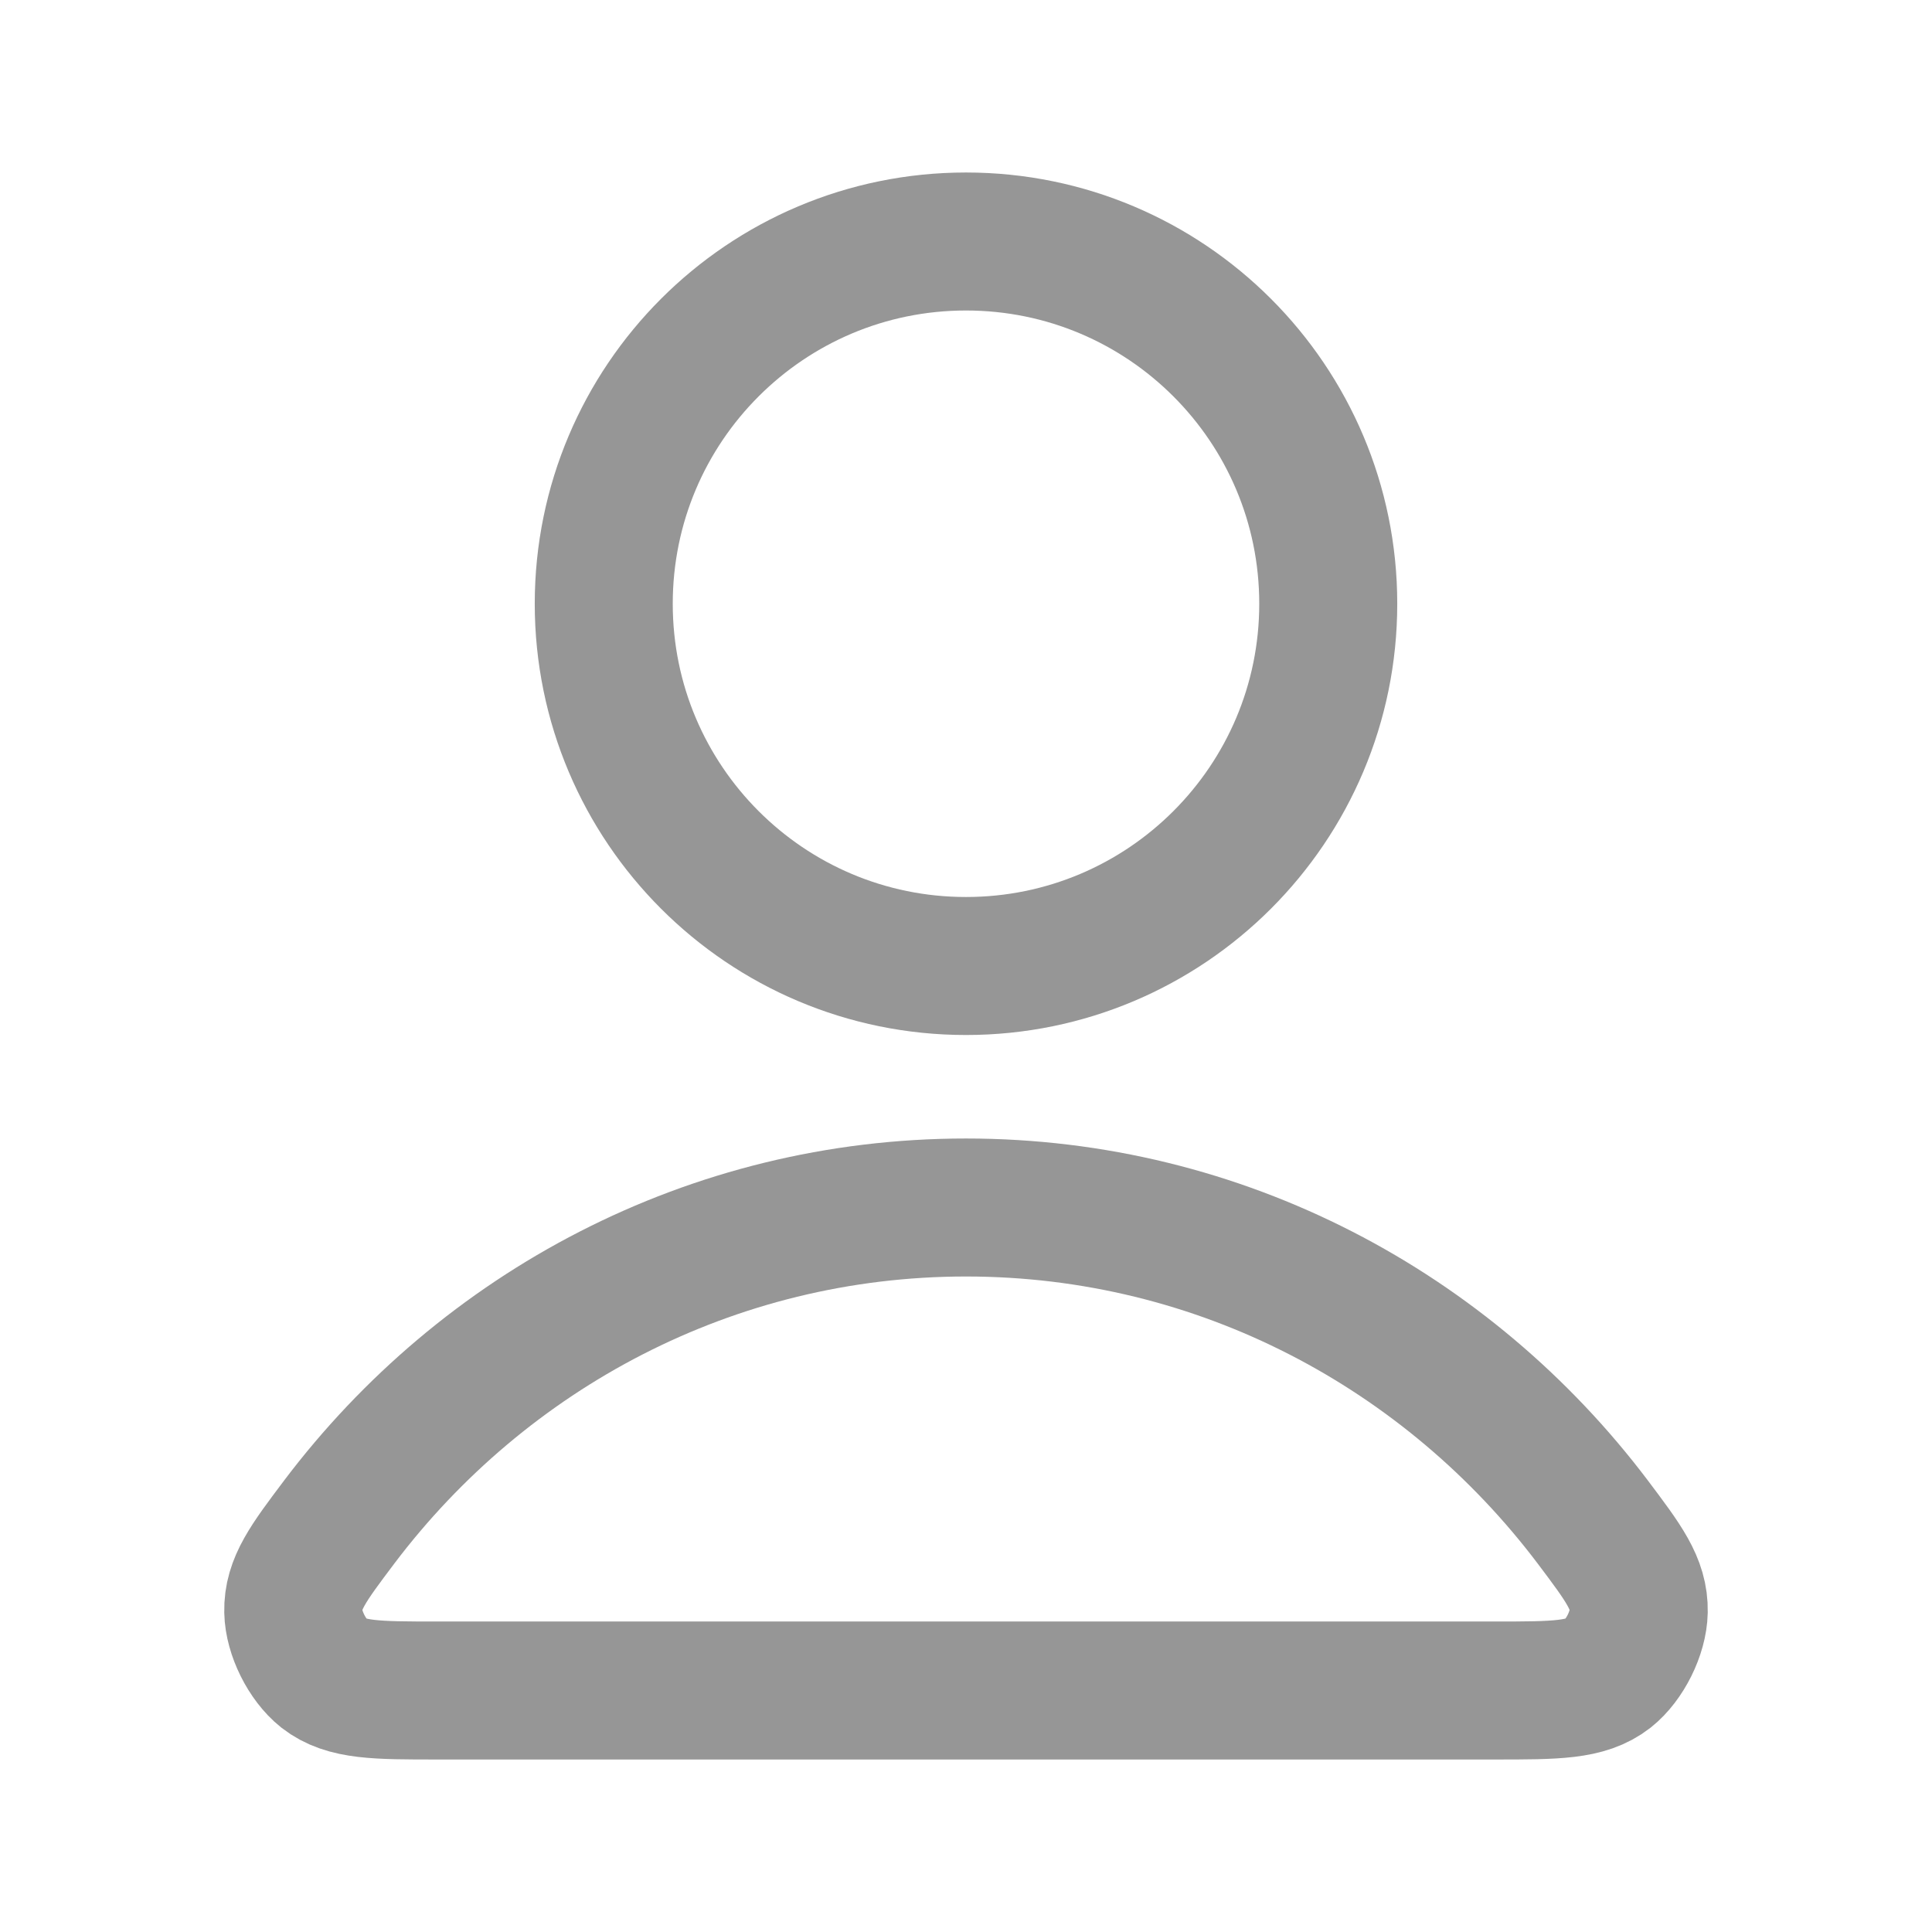
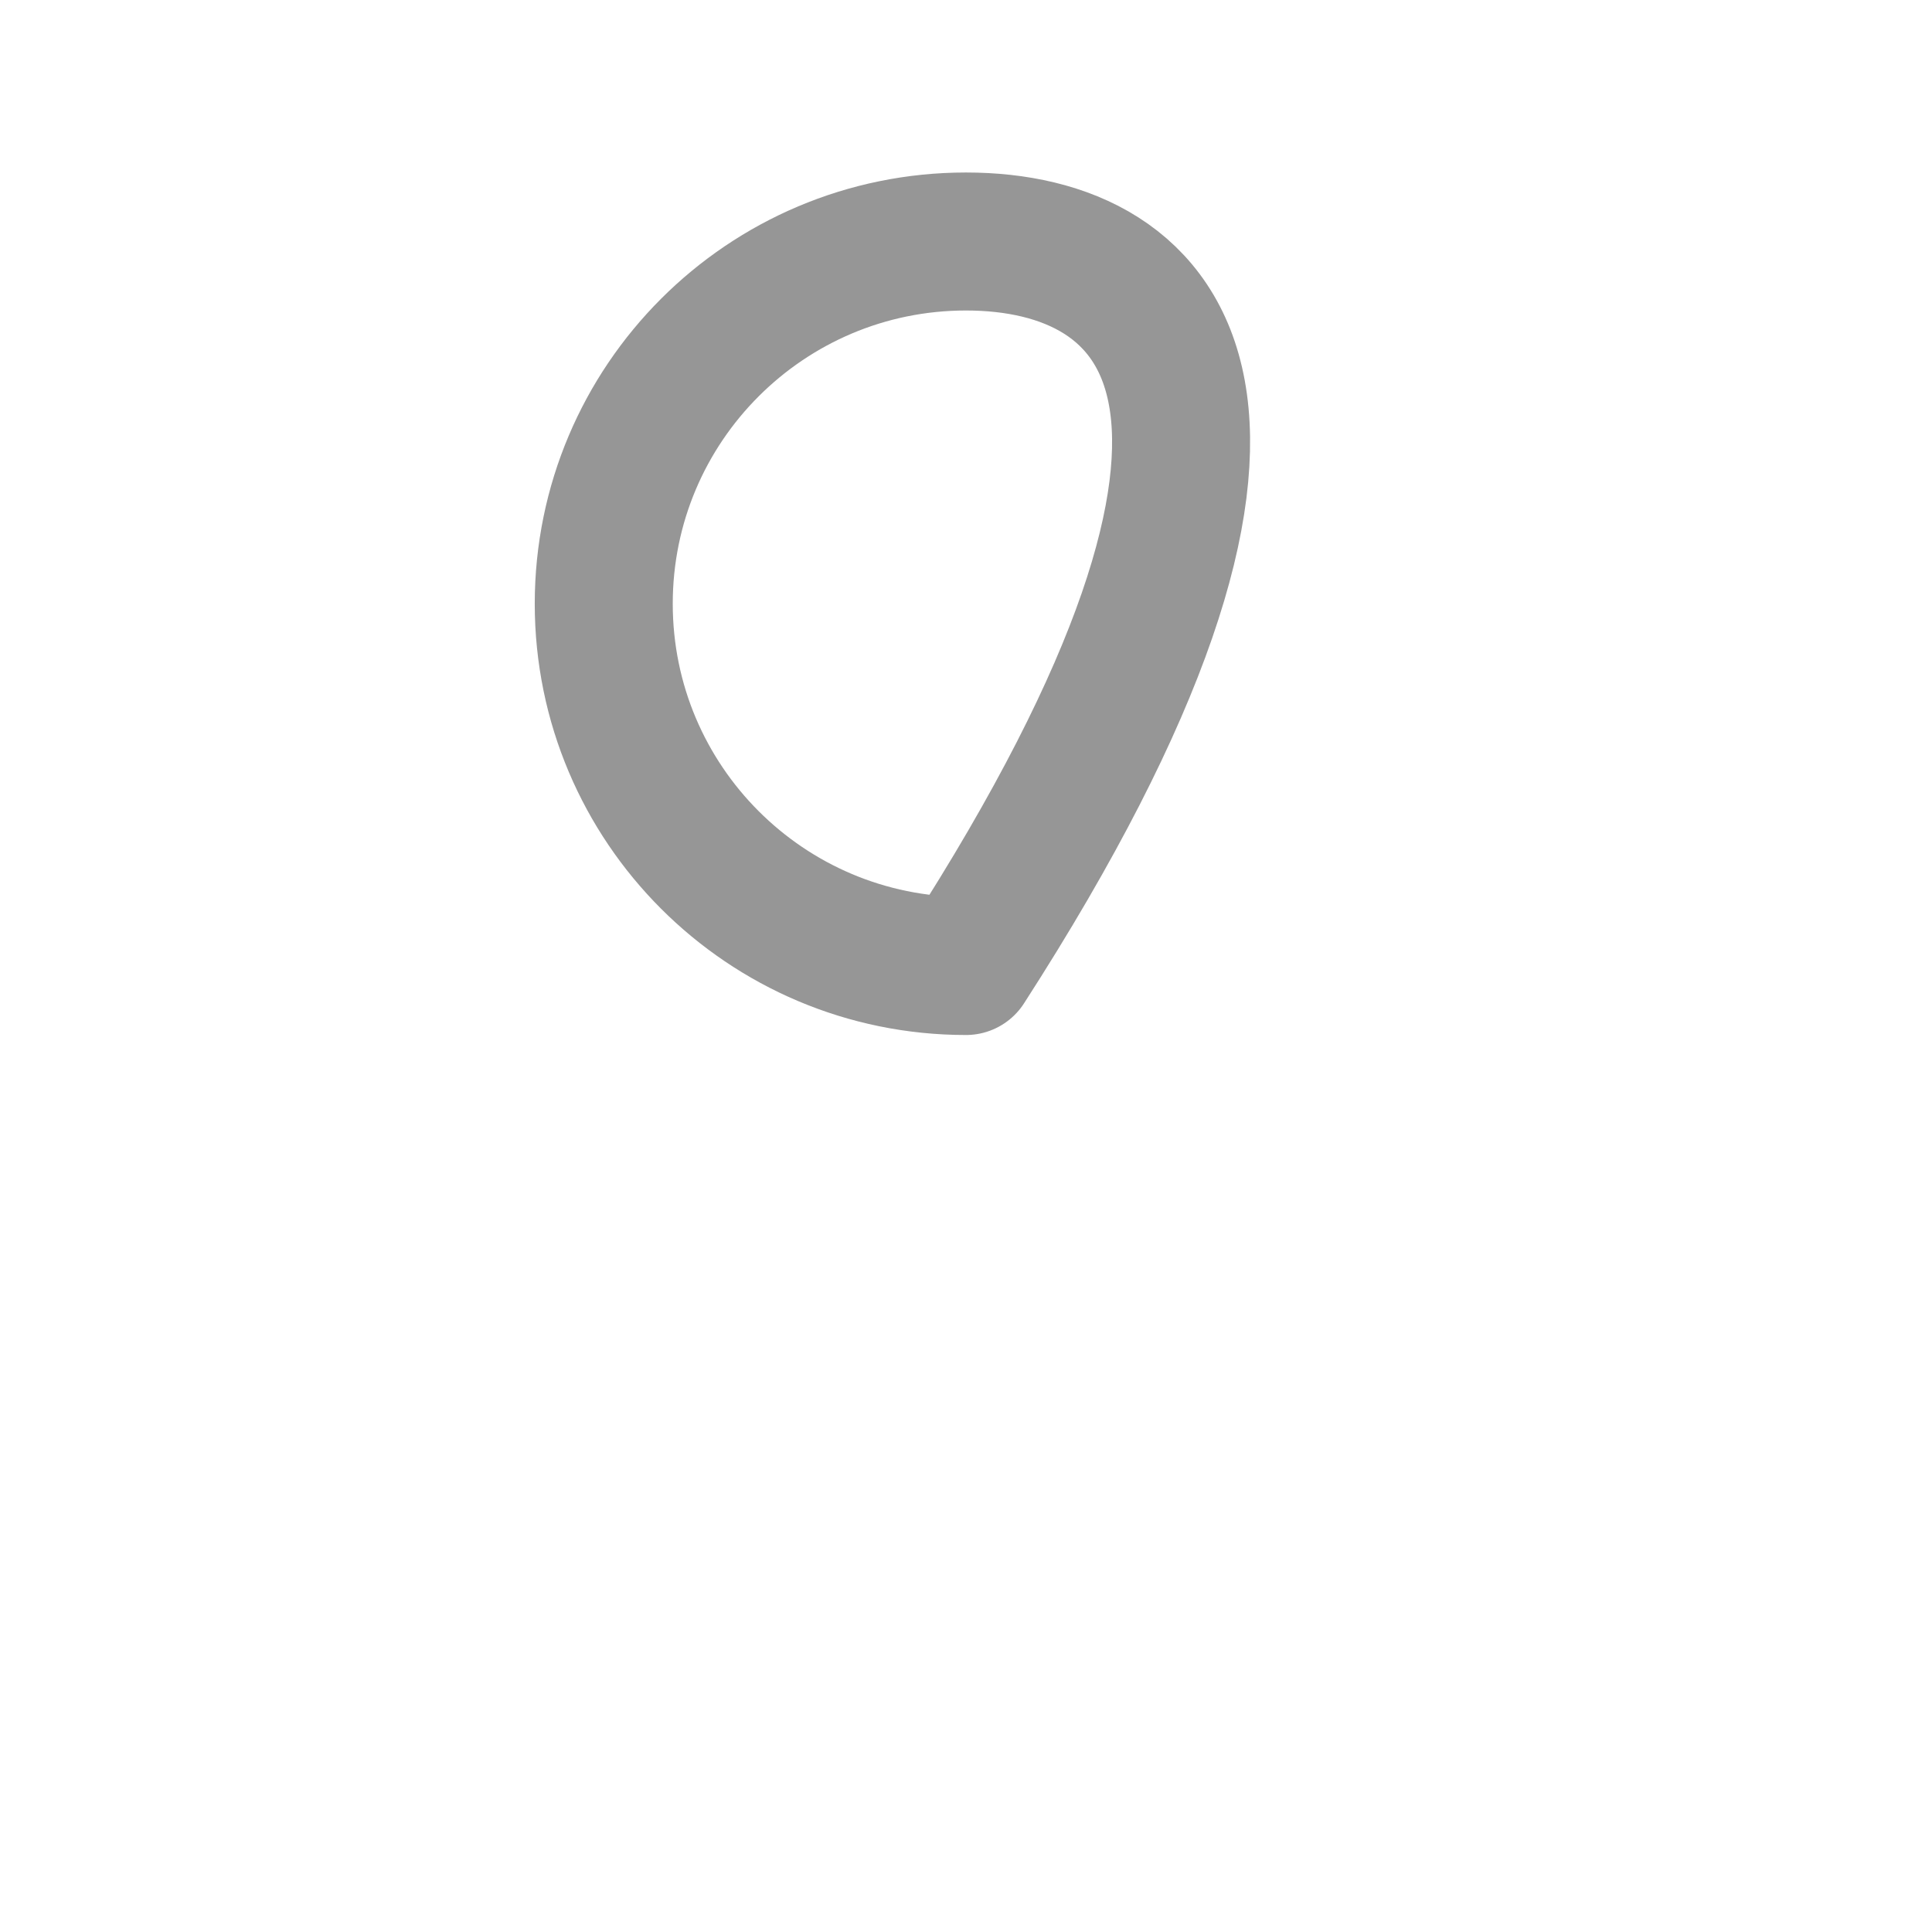
<svg xmlns="http://www.w3.org/2000/svg" width="14" height="14" viewBox="0 0 14 14" fill="none">
-   <path d="M7 8.75C5.151 8.75 3.506 9.643 2.459 11.028C2.234 11.327 2.121 11.476 2.125 11.677C2.128 11.833 2.226 12.029 2.348 12.126C2.507 12.25 2.727 12.25 3.166 12.25H10.834C11.274 12.25 11.493 12.25 11.652 12.126C11.774 12.029 11.872 11.833 11.875 11.677C11.879 11.476 11.766 11.327 11.541 11.028C10.494 9.643 8.849 8.75 7 8.75Z" stroke="#969696" stroke-linecap="round" stroke-linejoin="round" />
-   <path d="M7 7C8.45 7 9.625 5.825 9.625 4.375C9.625 2.925 8.45 1.75 7 1.75C5.55 1.75 4.375 2.925 4.375 4.375C4.375 5.825 5.55 7 7 7Z" stroke="#969696" stroke-linecap="round" stroke-linejoin="round" />
+   <path d="M7 7C9.625 2.925 8.45 1.75 7 1.75C5.55 1.75 4.375 2.925 4.375 4.375C4.375 5.825 5.55 7 7 7Z" stroke="#969696" stroke-linecap="round" stroke-linejoin="round" />
</svg>